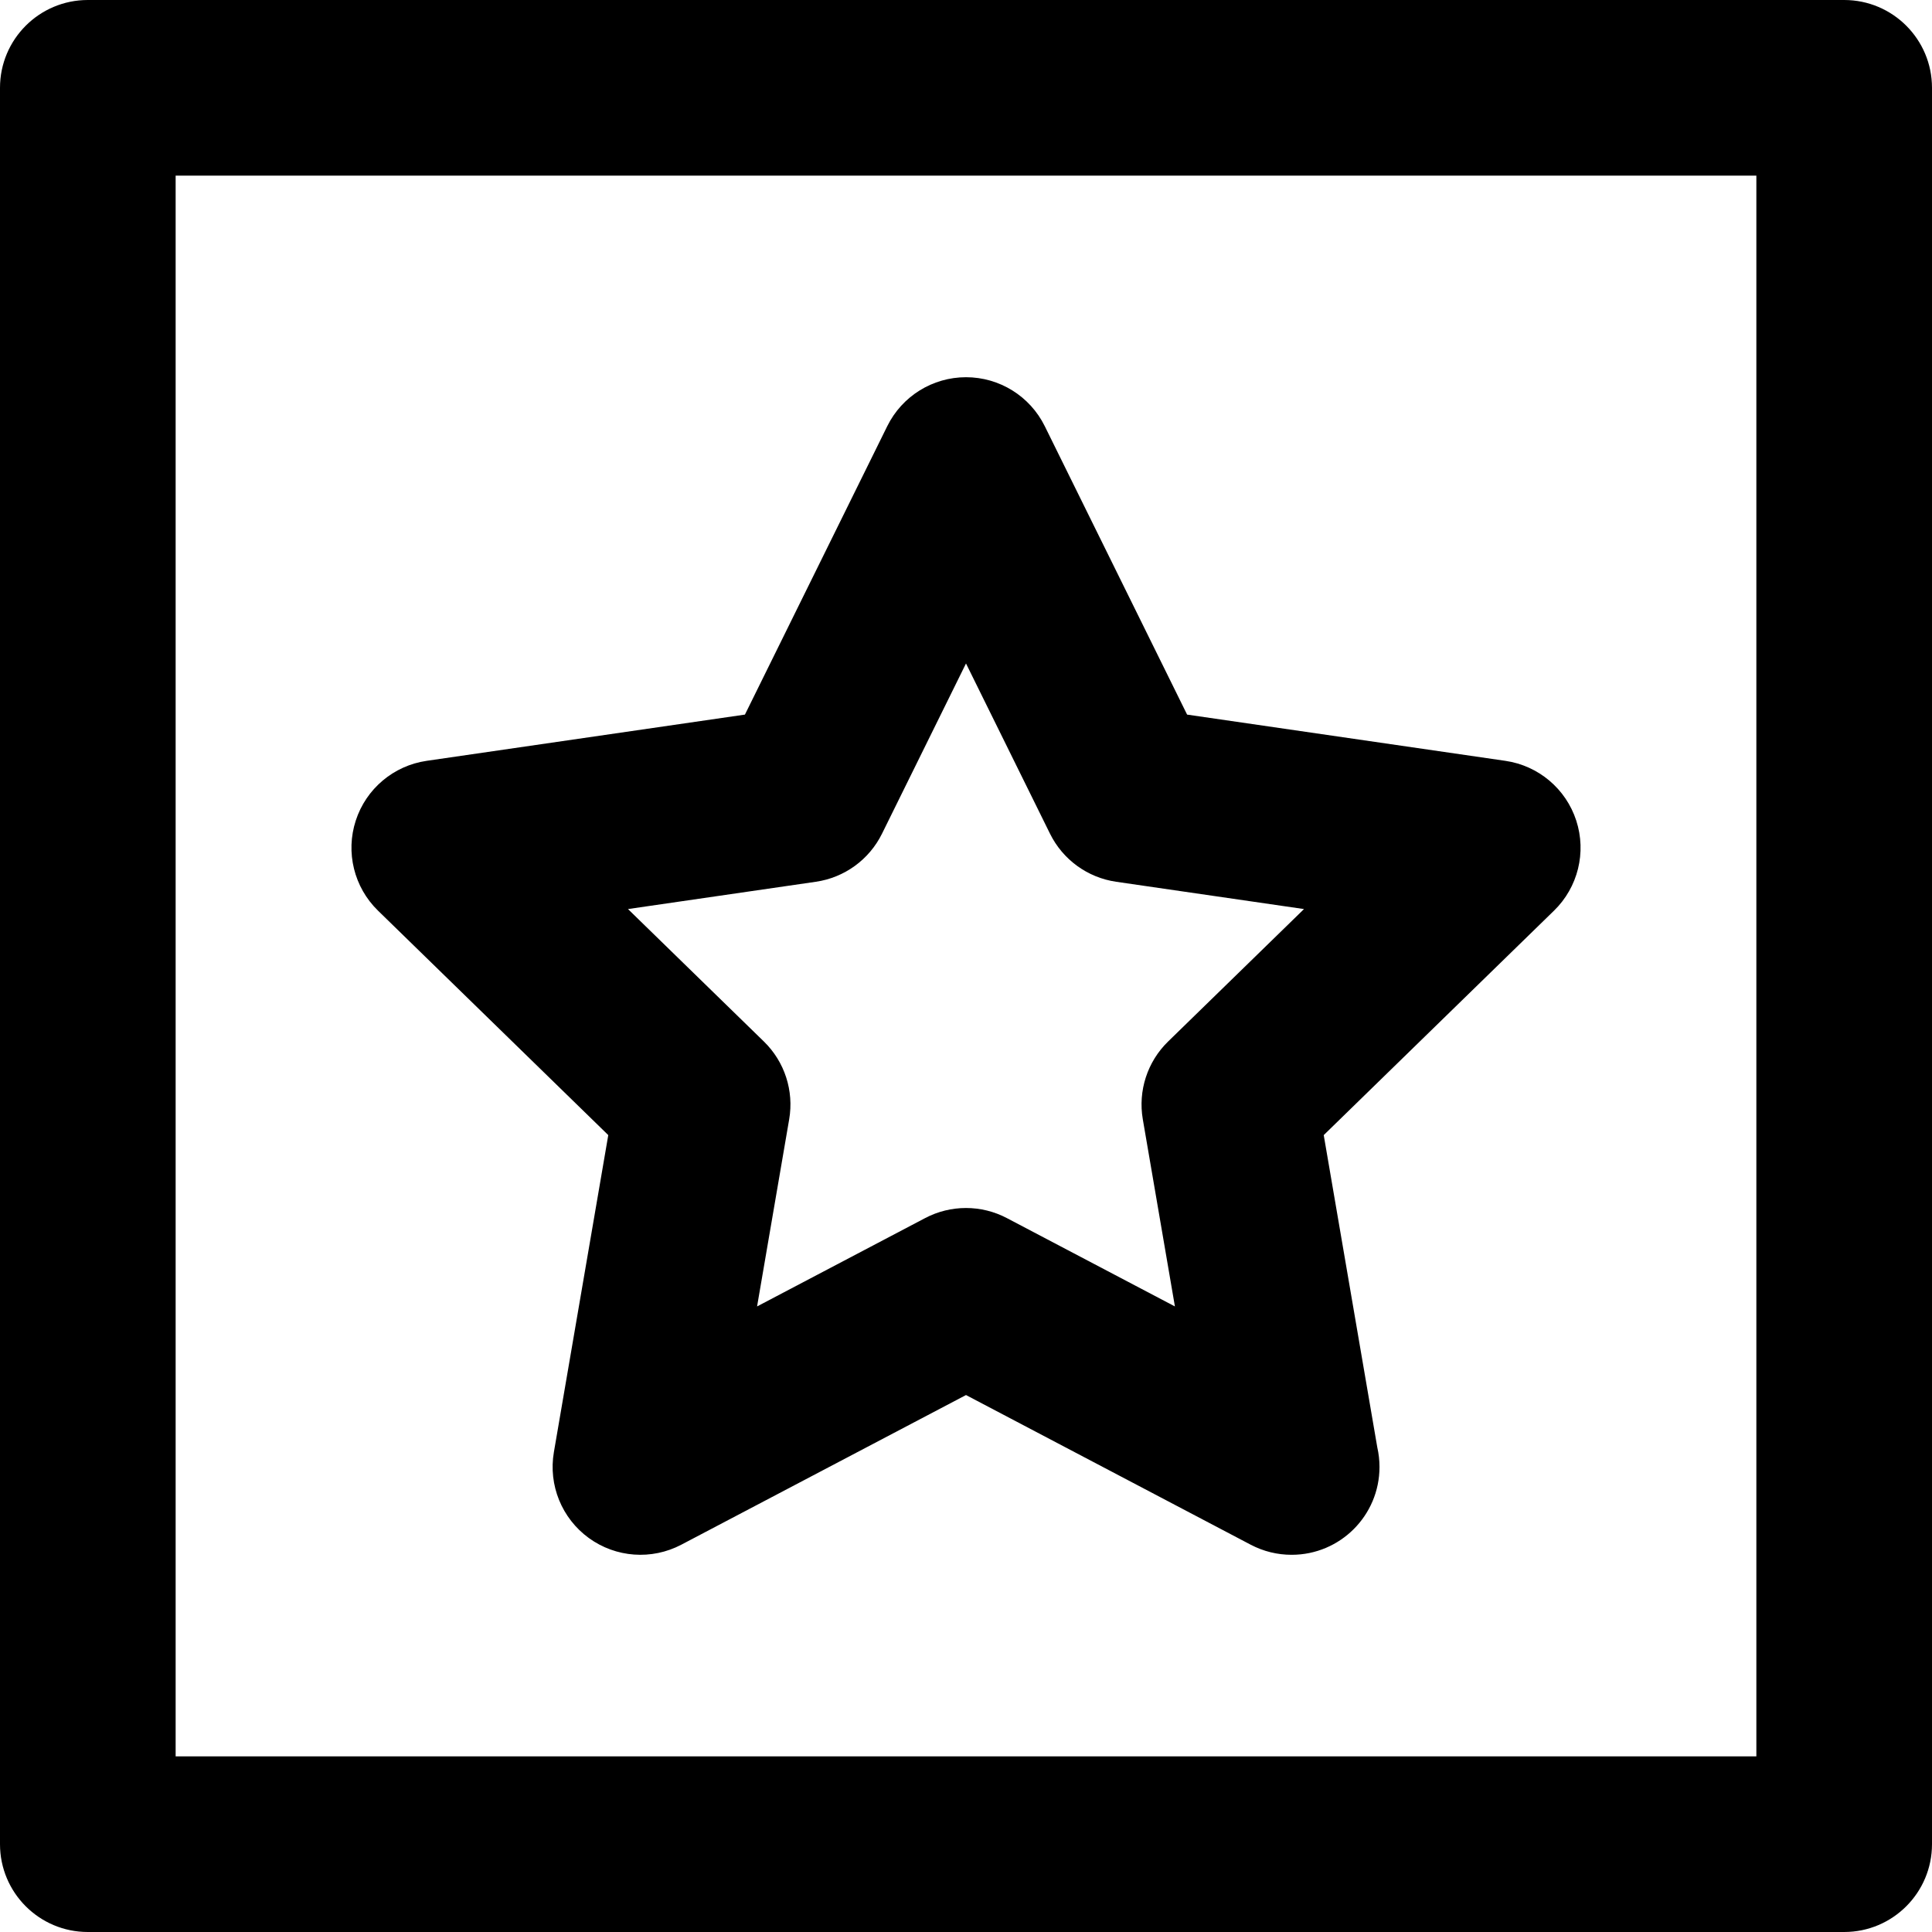
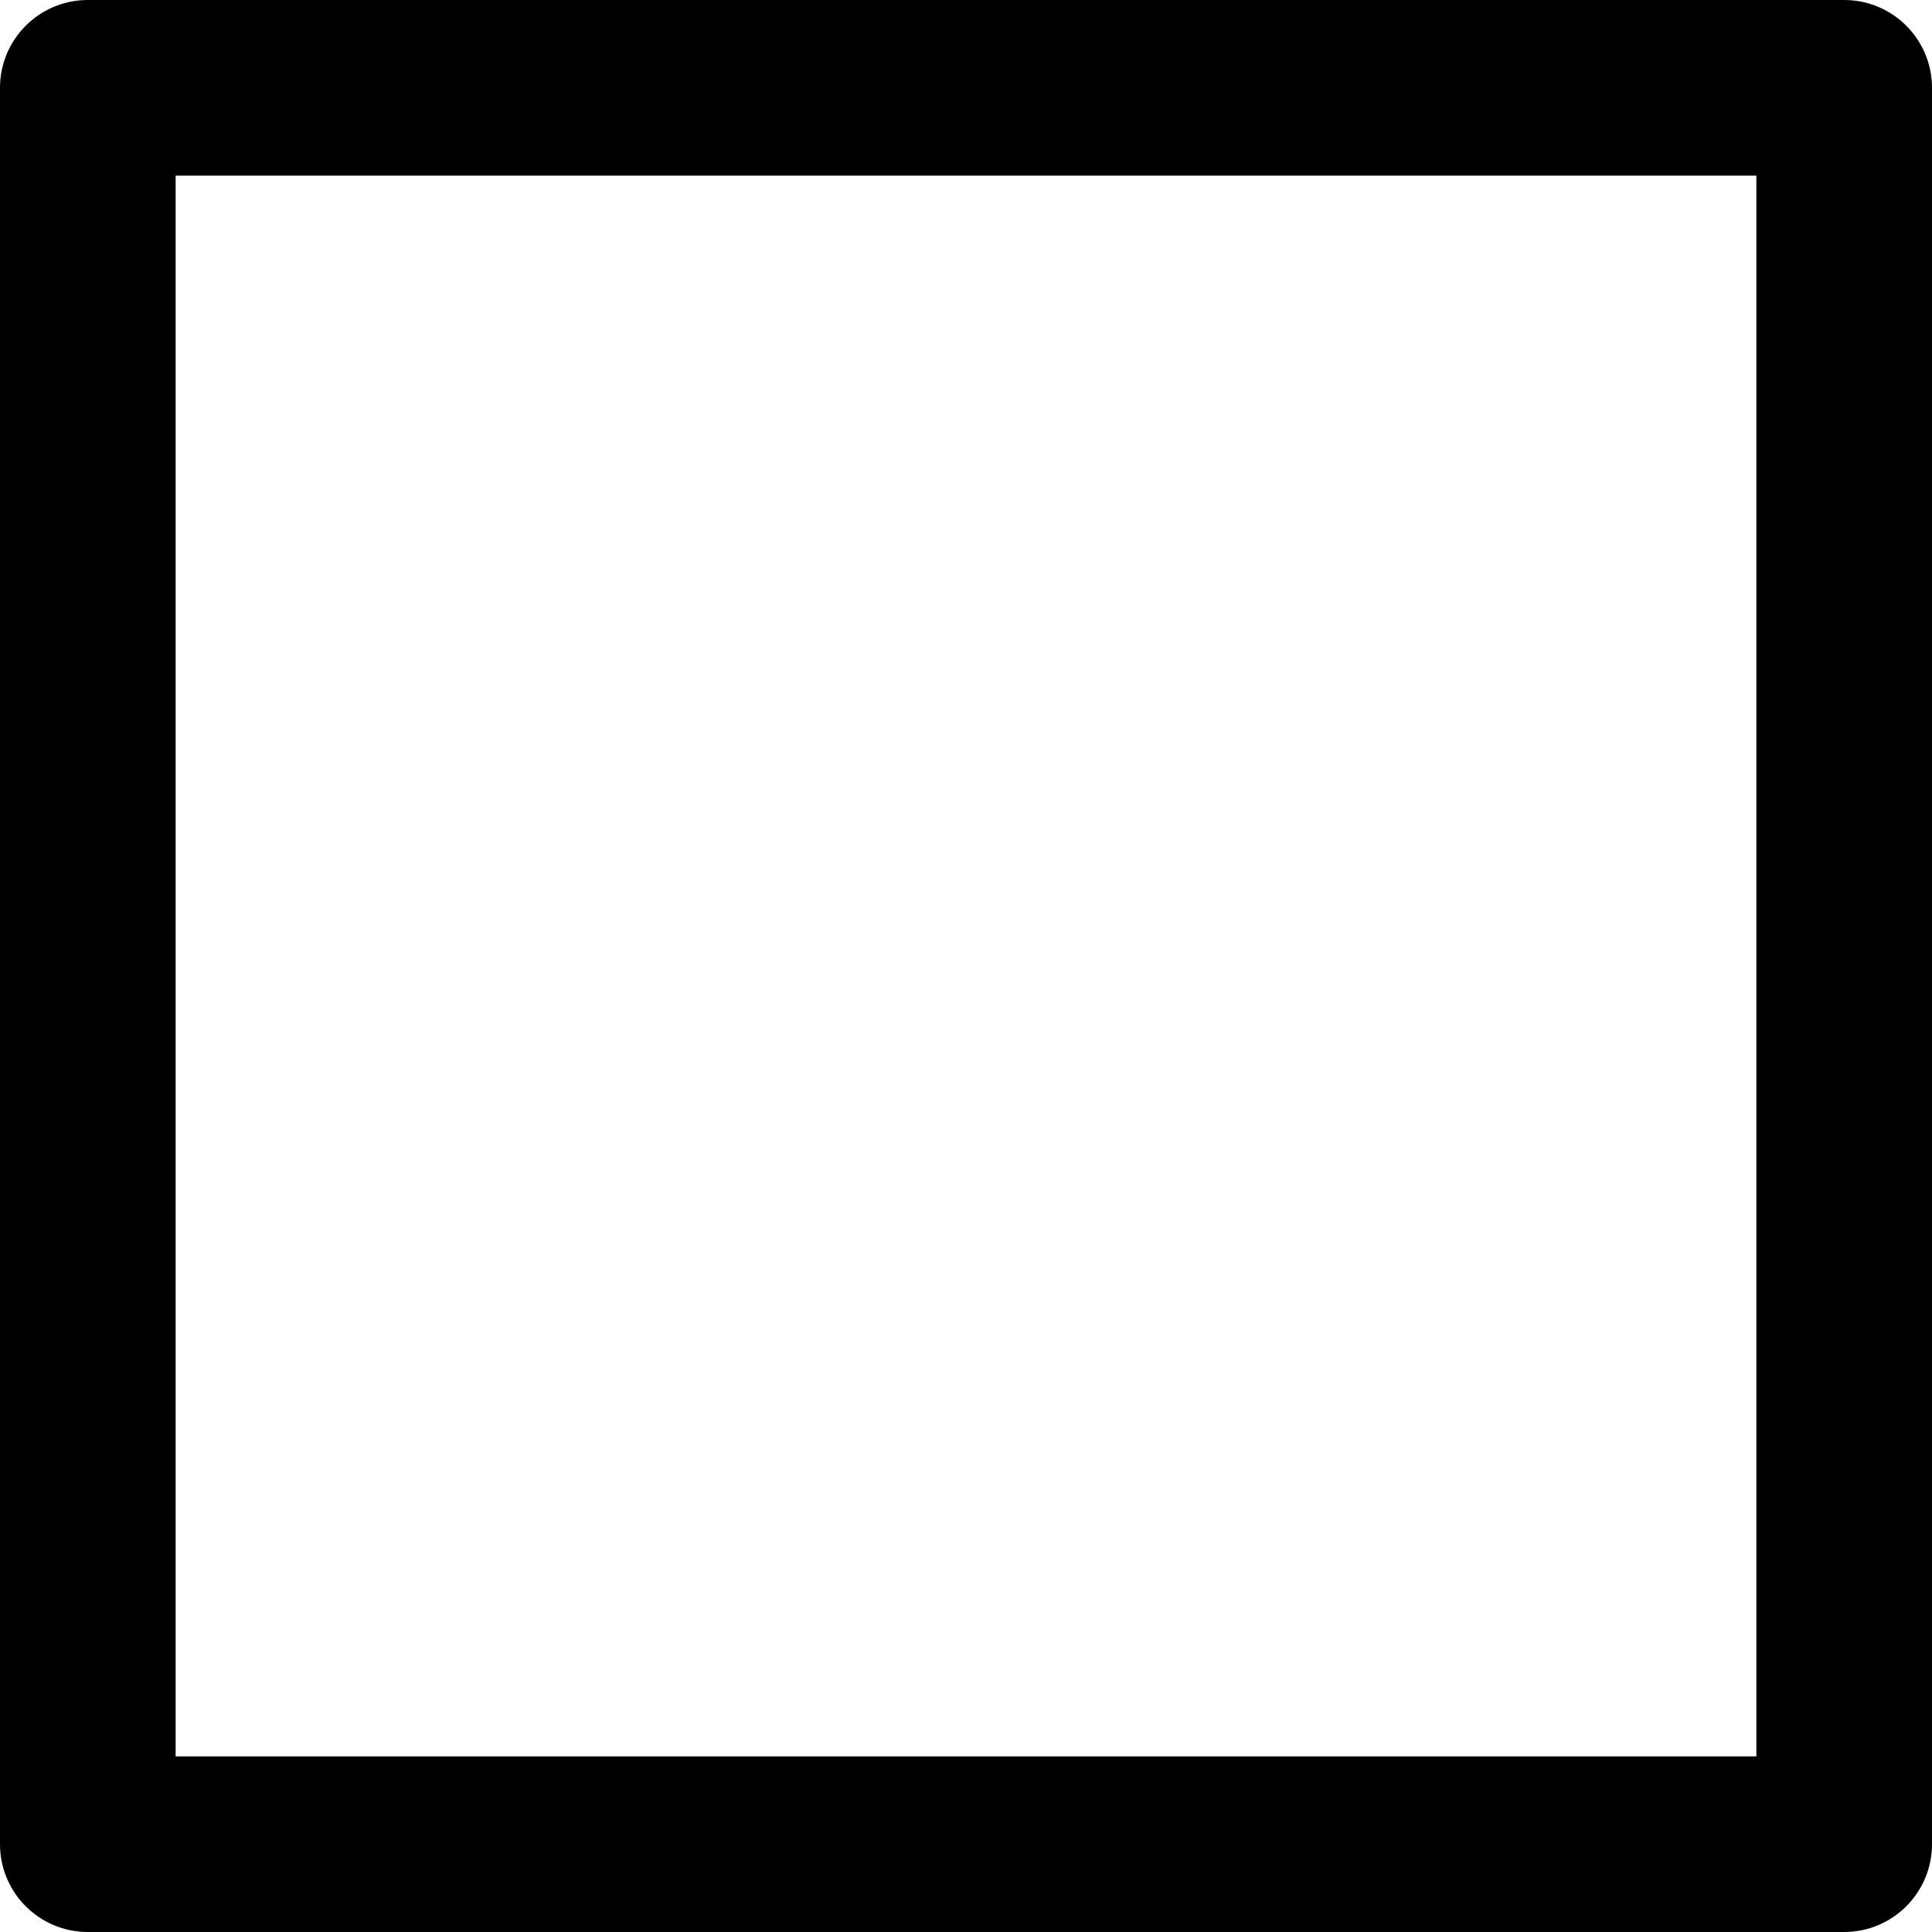
<svg xmlns="http://www.w3.org/2000/svg" fill="#000000" height="800px" width="800px" version="1.1" id="Layer_1" viewBox="0 0 330 330" xml:space="preserve">
  <g id="XMLID_24_">
-     <path id="XMLID_25_" d="M103.898,193.884l-9.29,54.15c-0.965,5.627,1.348,11.315,5.967,14.671c4.619,3.356,10.742,3.8,15.797,1.142   L165,238.283l48.628,25.564c2.194,1.154,4.591,1.723,6.978,1.723c0.016,0,0.03,0,0.045,0c8.274-0.012,14.977-6.723,14.977-15   c0-1.152-0.13-2.274-0.376-3.352l-9.149-53.334l39.339-38.342c4.089-3.985,5.561-9.946,3.796-15.377   c-1.764-5.43-6.458-9.388-12.109-10.209l-54.363-7.898l-24.313-49.266c-2.526-5.12-7.741-8.362-13.451-8.362   s-10.925,3.242-13.451,8.362l-24.311,49.265l-54.365,7.898c-5.65,0.821-10.346,4.779-12.109,10.209   c-1.765,5.431-0.293,11.392,3.796,15.377L103.898,193.884z M139.355,150.612c4.887-0.71,9.11-3.779,11.295-8.206l14.35-29.08   l14.352,29.08c2.185,4.427,6.408,7.496,11.295,8.206l32.088,4.662l-23.22,22.631c-3.536,3.446-5.149,8.412-4.314,13.278   l5.484,31.966l-28.705-15.09c-2.185-1.149-4.582-1.723-6.98-1.723s-4.795,0.574-6.98,1.723l-28.705,15.09l5.484-31.966   c0.835-4.866-0.778-9.832-4.314-13.278l-23.219-22.631L139.355,150.612z" />
    <path id="XMLID_28_" d="M315,0H15C6.716,0,0,6.716,0,15v300c0,8.284,6.716,15,15,15h300c8.284,0,15-6.716,15-15V15   C330,6.716,323.284,0,315,0z M300,300H30V30h270V300z" />
  </g>
</svg>